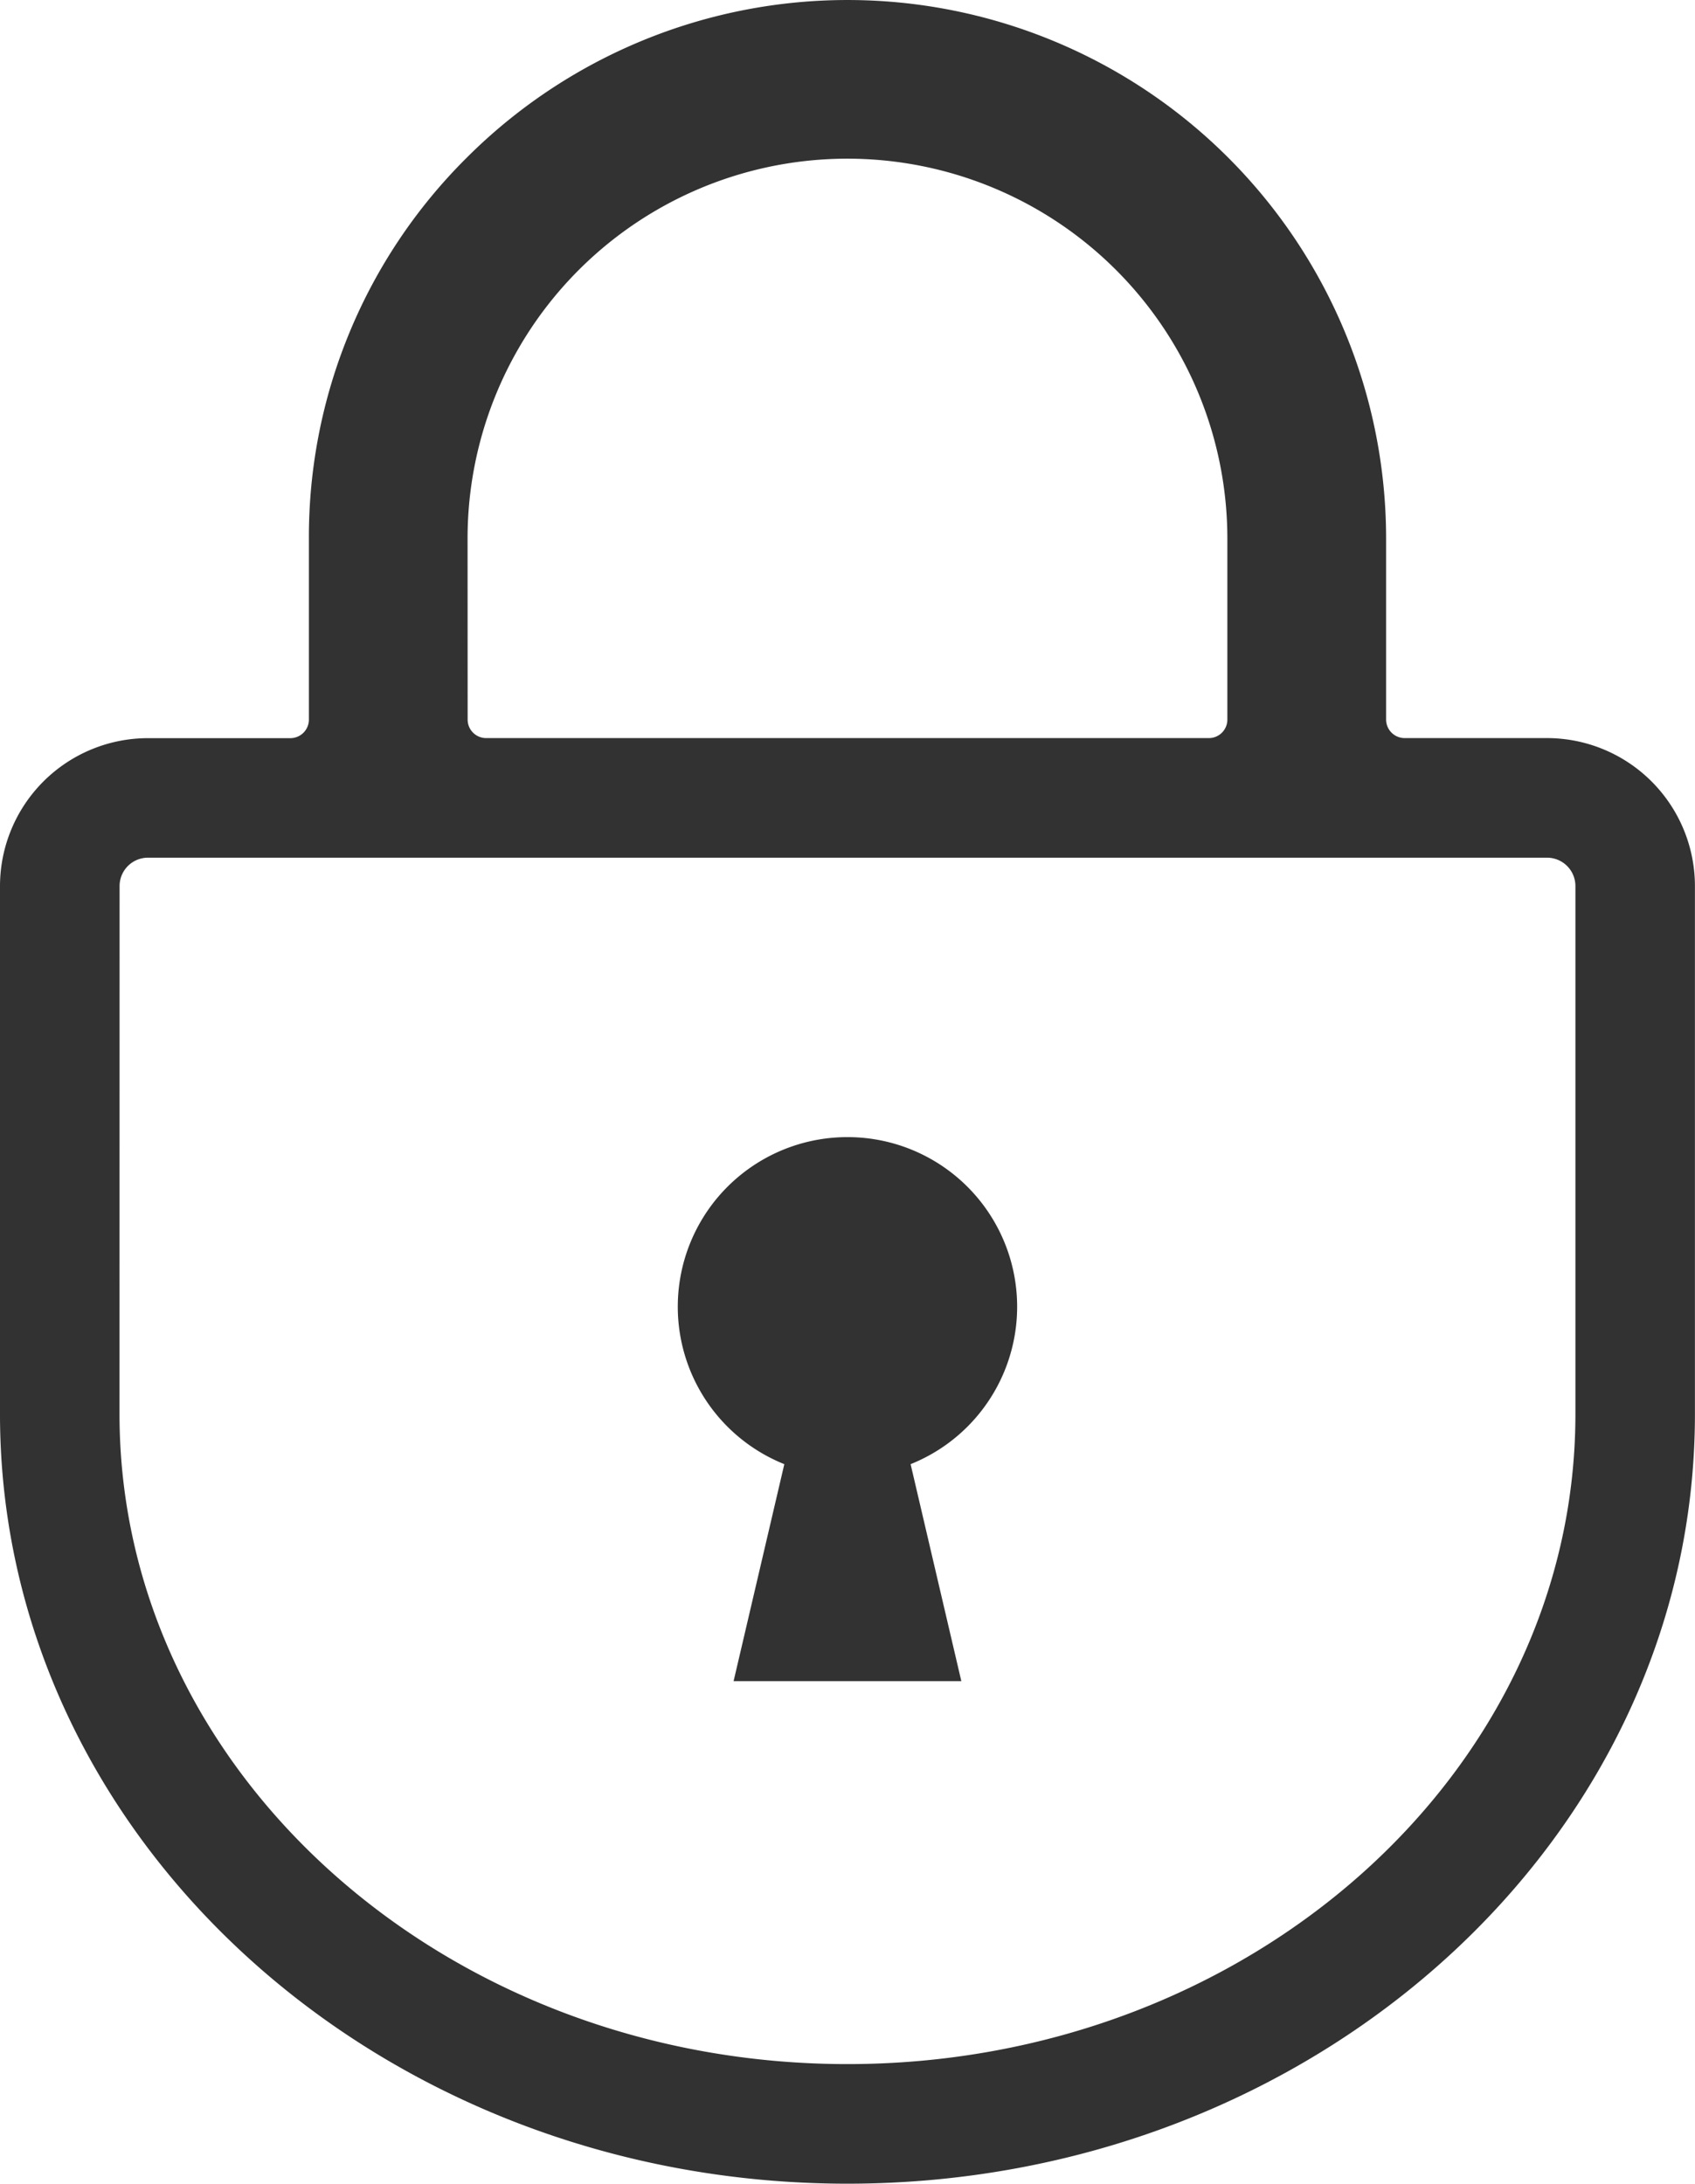
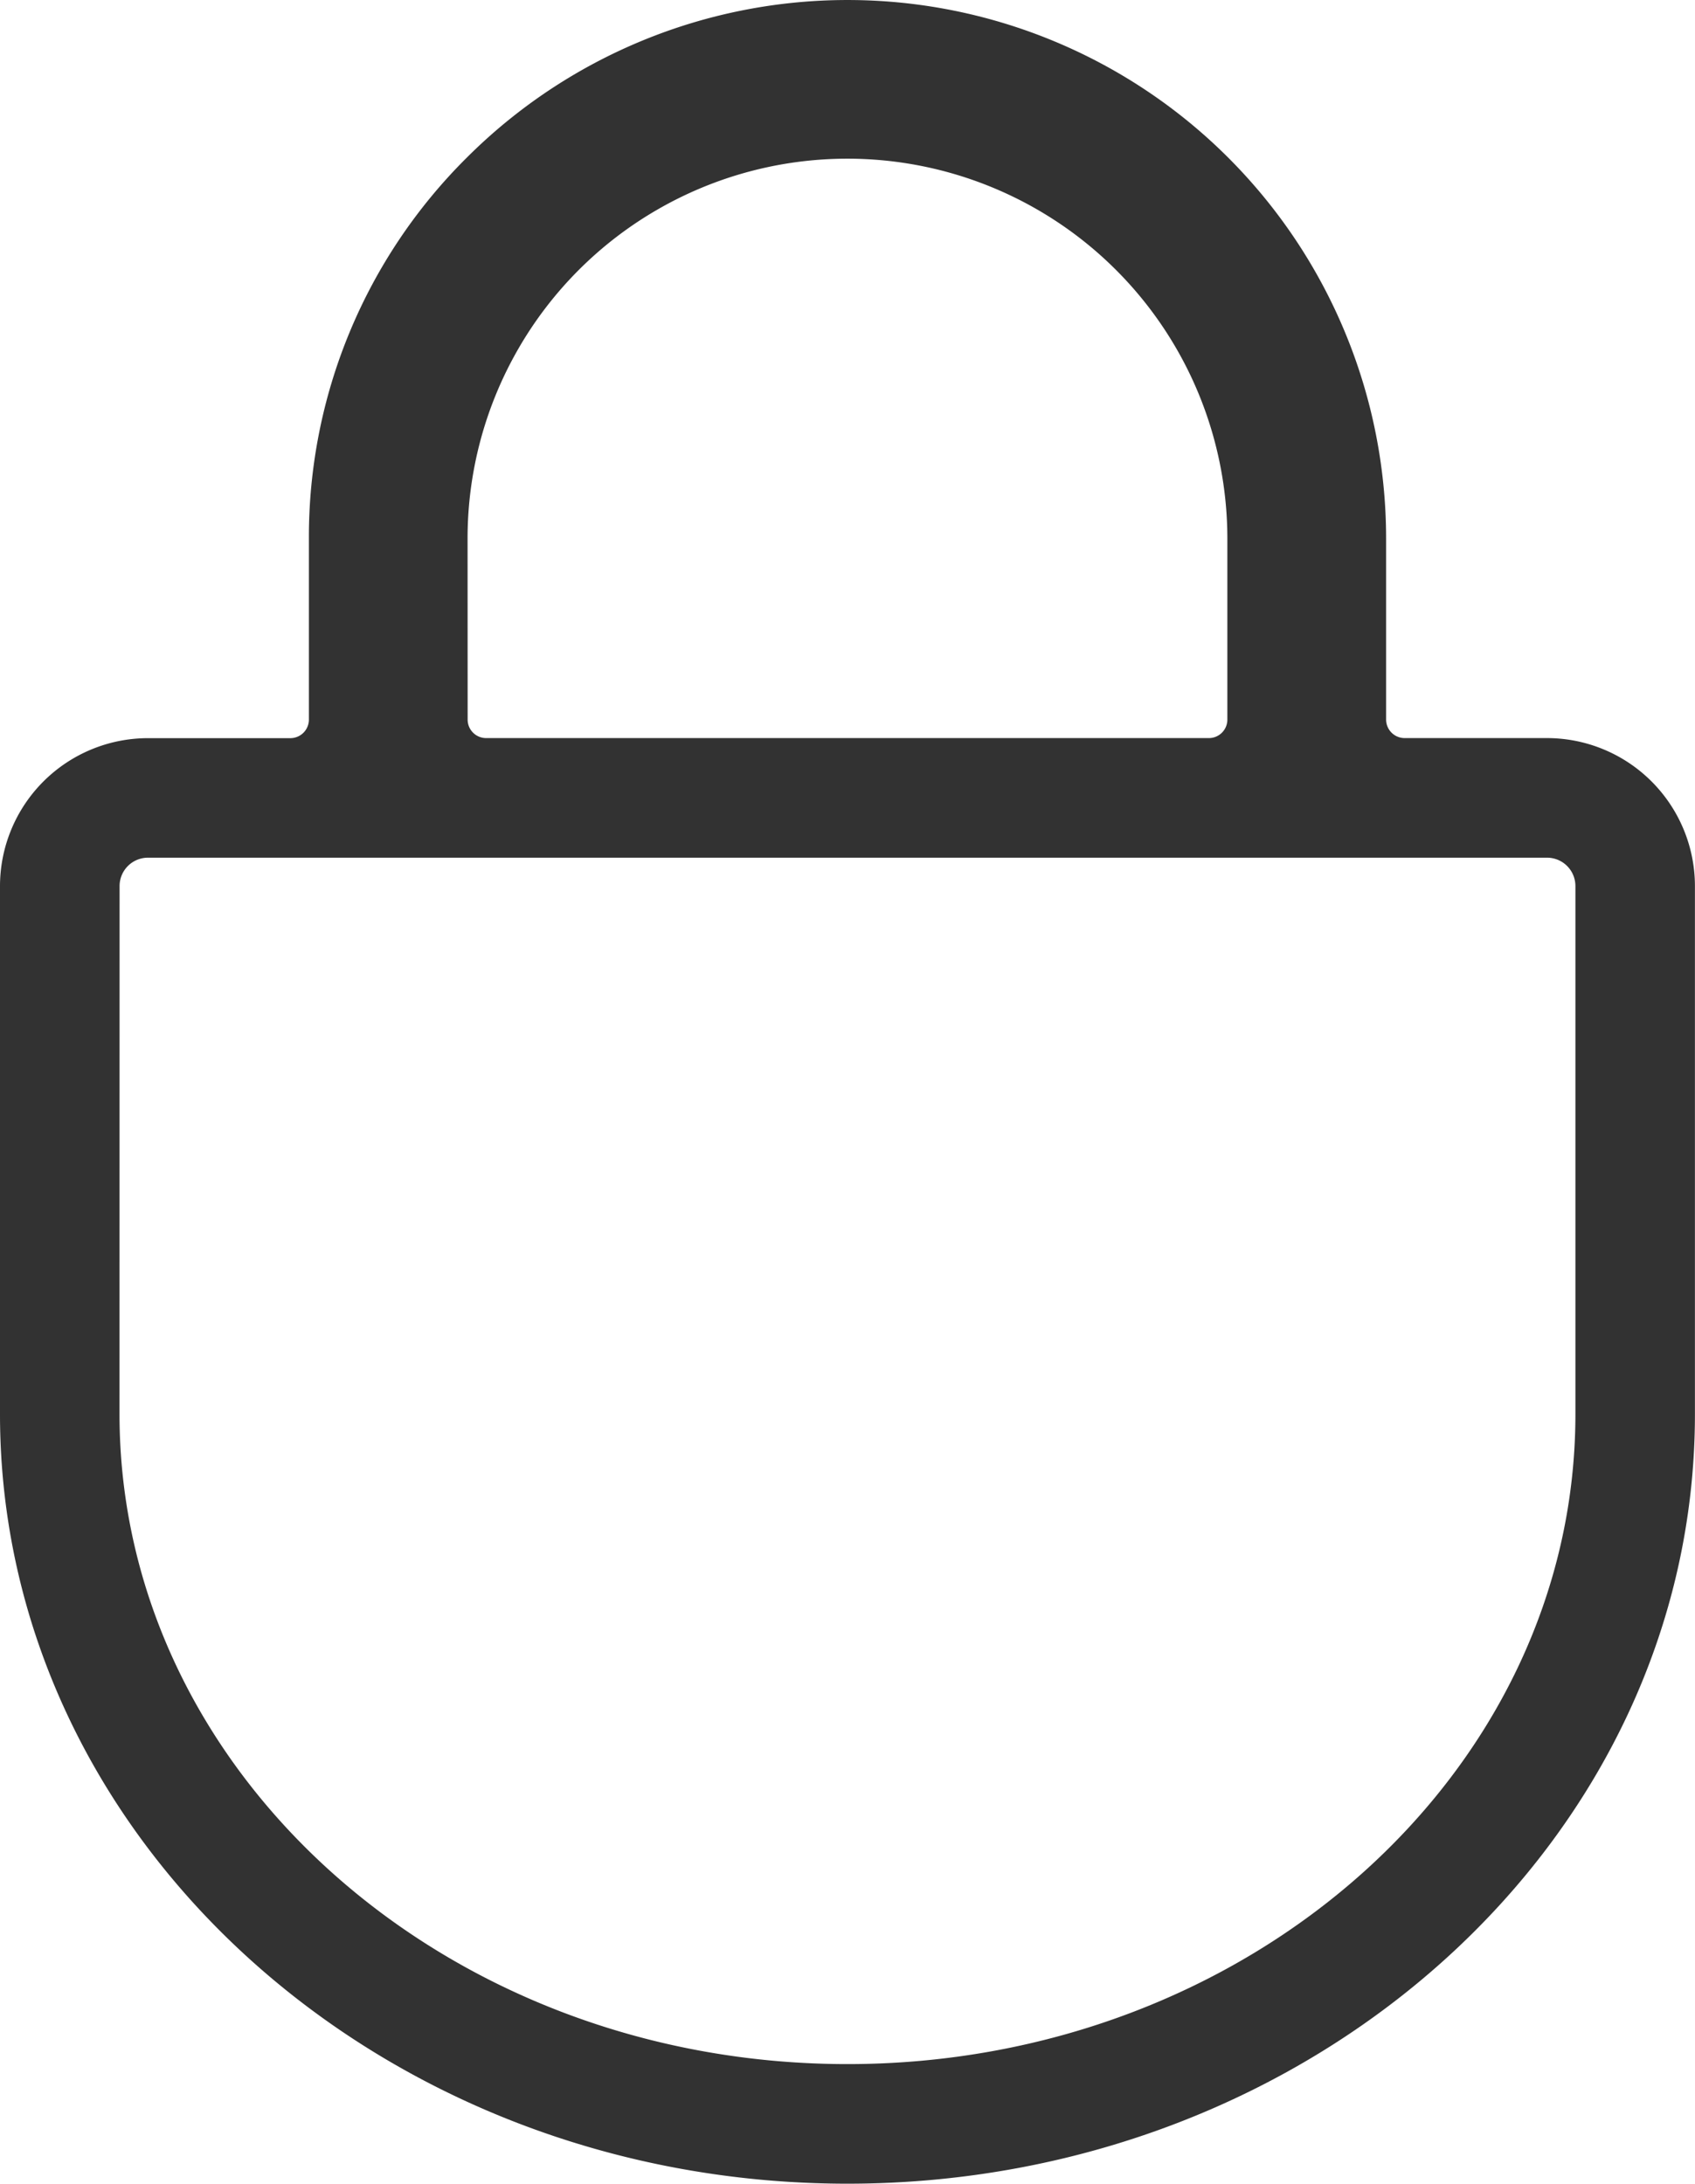
<svg xmlns="http://www.w3.org/2000/svg" width="23.288" height="30" viewBox="0 0 23.288 30">
  <defs>
    <style>.a{fill:#323232;}</style>
  </defs>
  <path class="a" d="M0,19.428C0,25.258,5.224,30,11.643,30c6.421,0,11.644-4.742,11.644-10.572V12.172a2.034,2.034,0,0,0-2.033-2.032H19.298a.255.255,0,0,1-.254-.255V7.4A7.4,7.4,0,0,0,6.412,2.167a7.338,7.338,0,0,0-2.168,5.233V9.886a.255.255,0,0,1-.254.255H2.032A2.034,2.034,0,0,0,0,12.172ZM6.424,7.4a5.218,5.218,0,0,1,5.218-5.22h.001a5.221,5.221,0,0,1,5.22,5.22V9.886a.254.254,0,0,1-.254.254H6.679a.254.254,0,0,1-.254-.254ZM1.643,12.172a.39.39,0,0,1,.39-.389H21.255a.39.39,0,0,1,.39.389v7.255c0,4.924-4.487,8.93-10.002,8.93-5.514,0-10.001-4.006-10.001-8.93Z" />
-   <path class="a" d="M11.643,15.622a2.33,2.33,0,0,0-.867,4.493l-.697,2.981h3.129l-.697-2.981a2.33,2.33,0,0,0-.868-4.493Z" />
</svg>